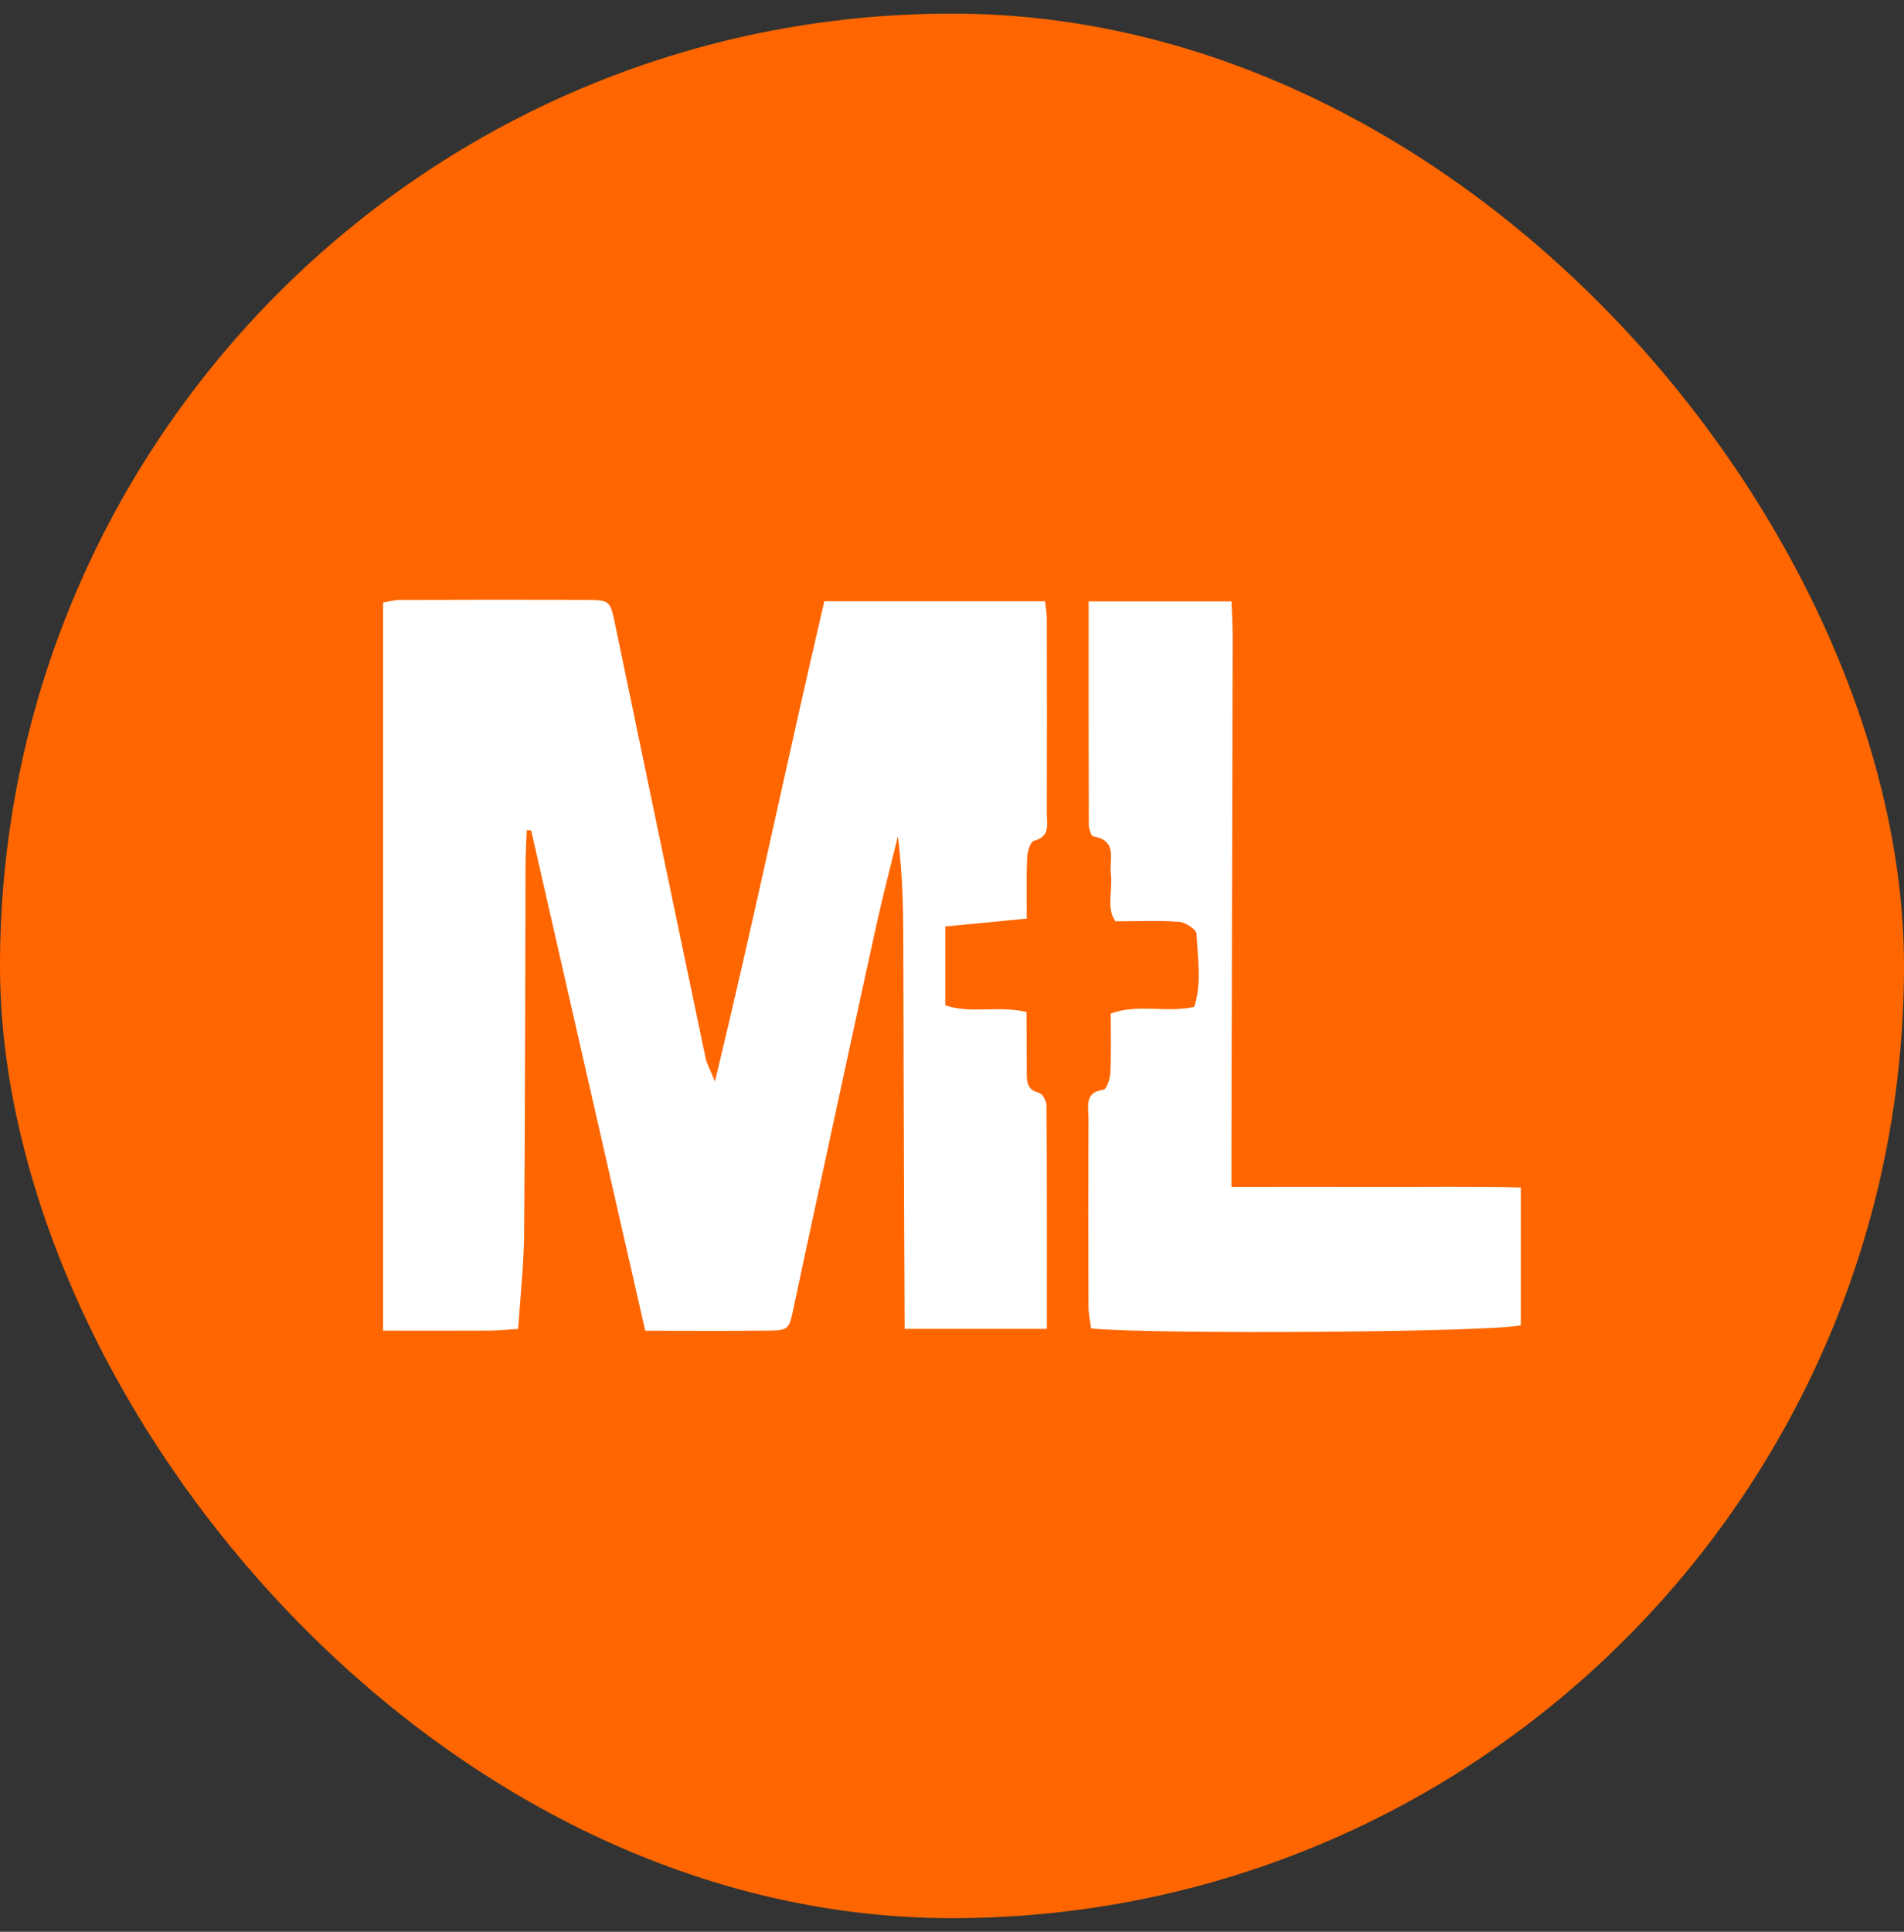
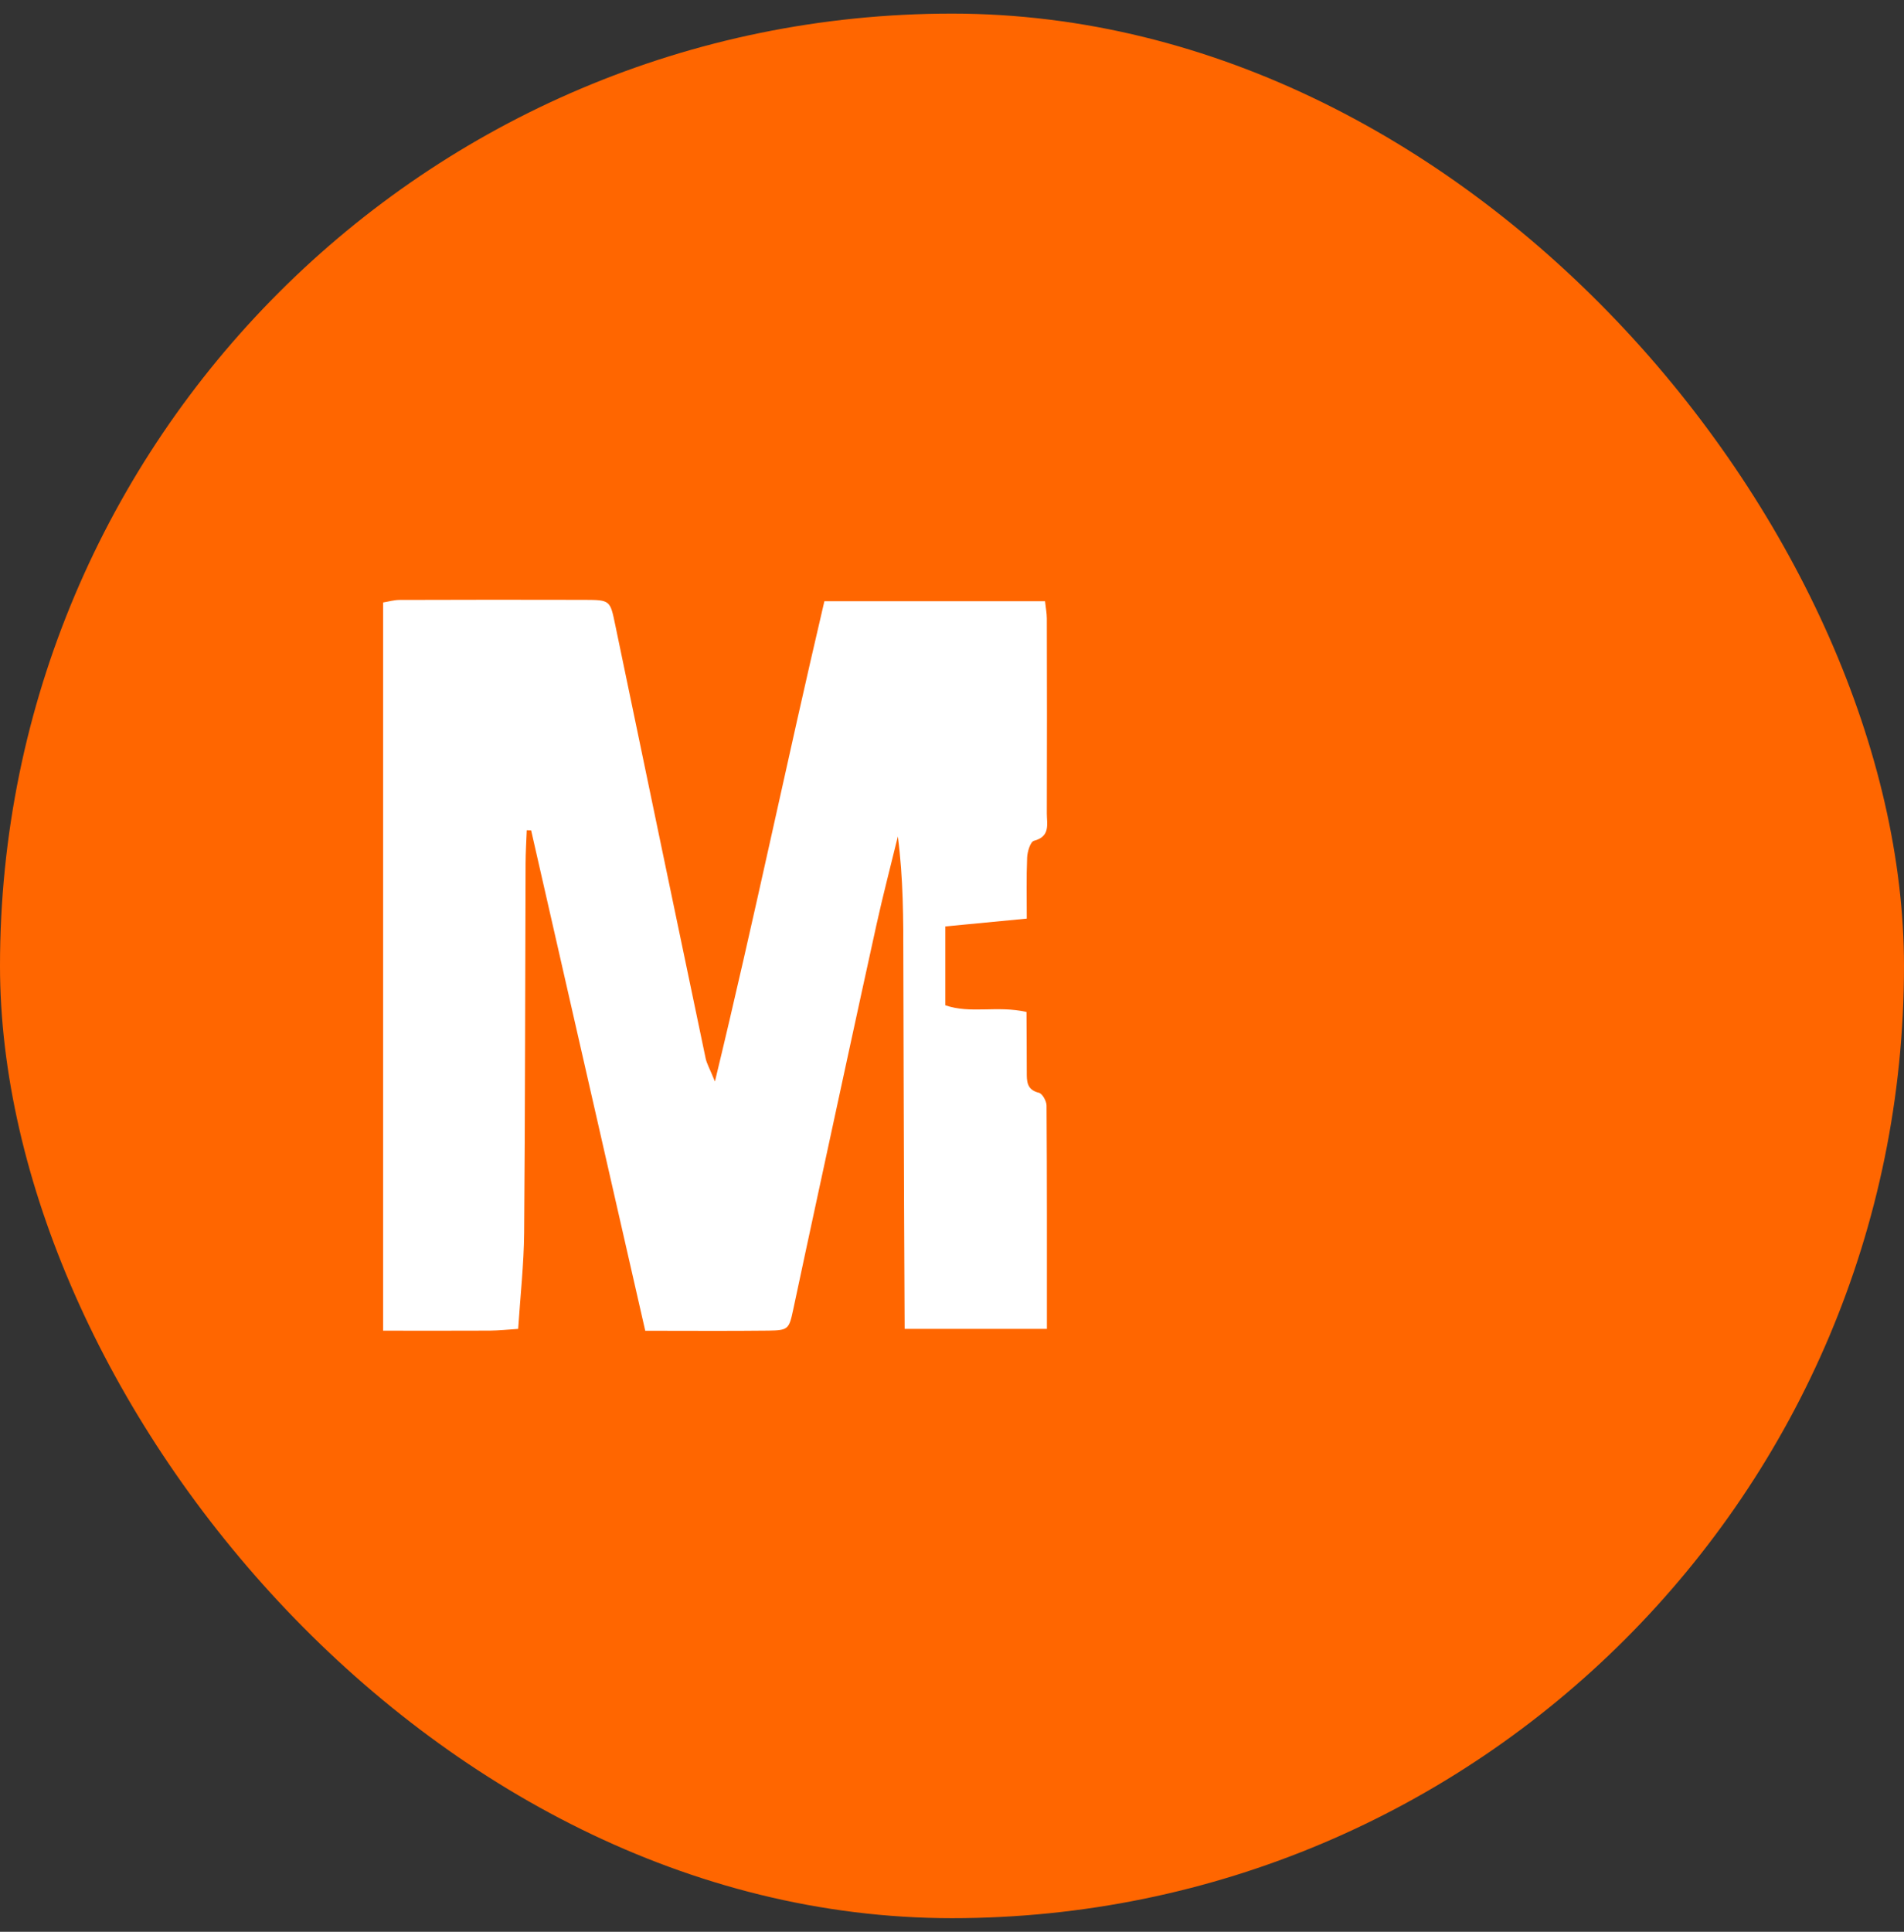
<svg xmlns="http://www.w3.org/2000/svg" width="70" height="71" viewBox="0 0 70 71" fill="none">
  <rect x="0" y="0" width="70" height="71" fill="#333333" stroke="none" />
  <rect y="0.5" width="70" height="70" rx="35" fill="#FF6600" />
  <path d="M30.308 22.098H38.42C38.446 22.338 38.486 22.537 38.486 22.734C38.491 25.122 38.494 27.507 38.486 29.895C38.486 30.286 38.625 30.743 38.014 30.902C37.88 30.938 37.769 31.306 37.762 31.526C37.731 32.268 37.749 33.01 37.749 33.762C36.676 33.866 35.737 33.956 34.755 34.05V36.948C35.682 37.271 36.661 36.948 37.739 37.193C37.742 37.912 37.749 38.651 37.749 39.391C37.749 39.734 37.739 40.052 38.196 40.163C38.325 40.196 38.474 40.469 38.476 40.633C38.494 43.346 38.489 46.057 38.489 48.842H33.259C33.251 47.33 33.243 45.835 33.238 44.341C33.233 42.834 33.228 41.327 33.223 39.818C33.218 38.311 33.213 36.804 33.211 35.294C33.211 33.79 33.211 32.285 33.009 30.743C32.746 31.821 32.466 32.891 32.226 33.974C31.509 37.23 30.808 40.489 30.103 43.748C29.785 45.214 29.472 46.681 29.159 48.147C29.01 48.844 28.98 48.897 28.253 48.905C26.784 48.922 25.315 48.91 23.722 48.91C22.321 42.763 20.923 36.642 19.527 30.519C19.474 30.519 19.421 30.516 19.366 30.514C19.35 30.92 19.325 31.329 19.323 31.735C19.305 36.259 19.308 40.779 19.27 45.303C19.26 46.461 19.131 47.617 19.05 48.842C18.669 48.867 18.343 48.902 18.02 48.905C16.728 48.912 15.438 48.907 14.085 48.907V22.143C14.297 22.108 14.494 22.05 14.691 22.05C16.96 22.043 19.232 22.04 21.501 22.047C22.44 22.05 22.432 22.068 22.622 22.982C23.725 28.285 24.83 33.588 25.941 38.891C25.981 39.091 26.093 39.275 26.284 39.749C27.738 33.745 28.932 27.959 30.308 22.098Z" fill="white" />
-   <path d="M55.912 43.647V48.706C55.009 48.961 42.595 49.056 40.114 48.827C40.081 48.567 40.018 48.292 40.018 48.014C40.01 45.709 40.008 43.407 40.018 41.103C40.018 40.674 39.854 40.151 40.573 40.048C40.687 40.03 40.813 39.644 40.823 39.424C40.856 38.718 40.836 38.006 40.836 37.251C41.845 36.883 42.867 37.236 43.905 37.006C44.193 36.14 44.029 35.224 43.991 34.323C43.983 34.161 43.587 33.899 43.357 33.881C42.61 33.826 41.855 33.861 41.007 33.861C40.661 33.366 40.916 32.723 40.841 32.127C40.773 31.602 41.111 30.893 40.194 30.741C40.116 30.729 40.03 30.456 40.03 30.305C40.02 27.594 40.023 24.88 40.023 22.104H45.276C45.291 22.533 45.319 22.974 45.319 23.416C45.306 29.656 45.288 35.898 45.273 42.138C45.273 42.587 45.273 43.036 45.273 43.624C47.156 43.624 48.91 43.62 50.662 43.624C52.409 43.63 54.156 43.602 55.915 43.645L55.912 43.647Z" fill="white" />
</svg>